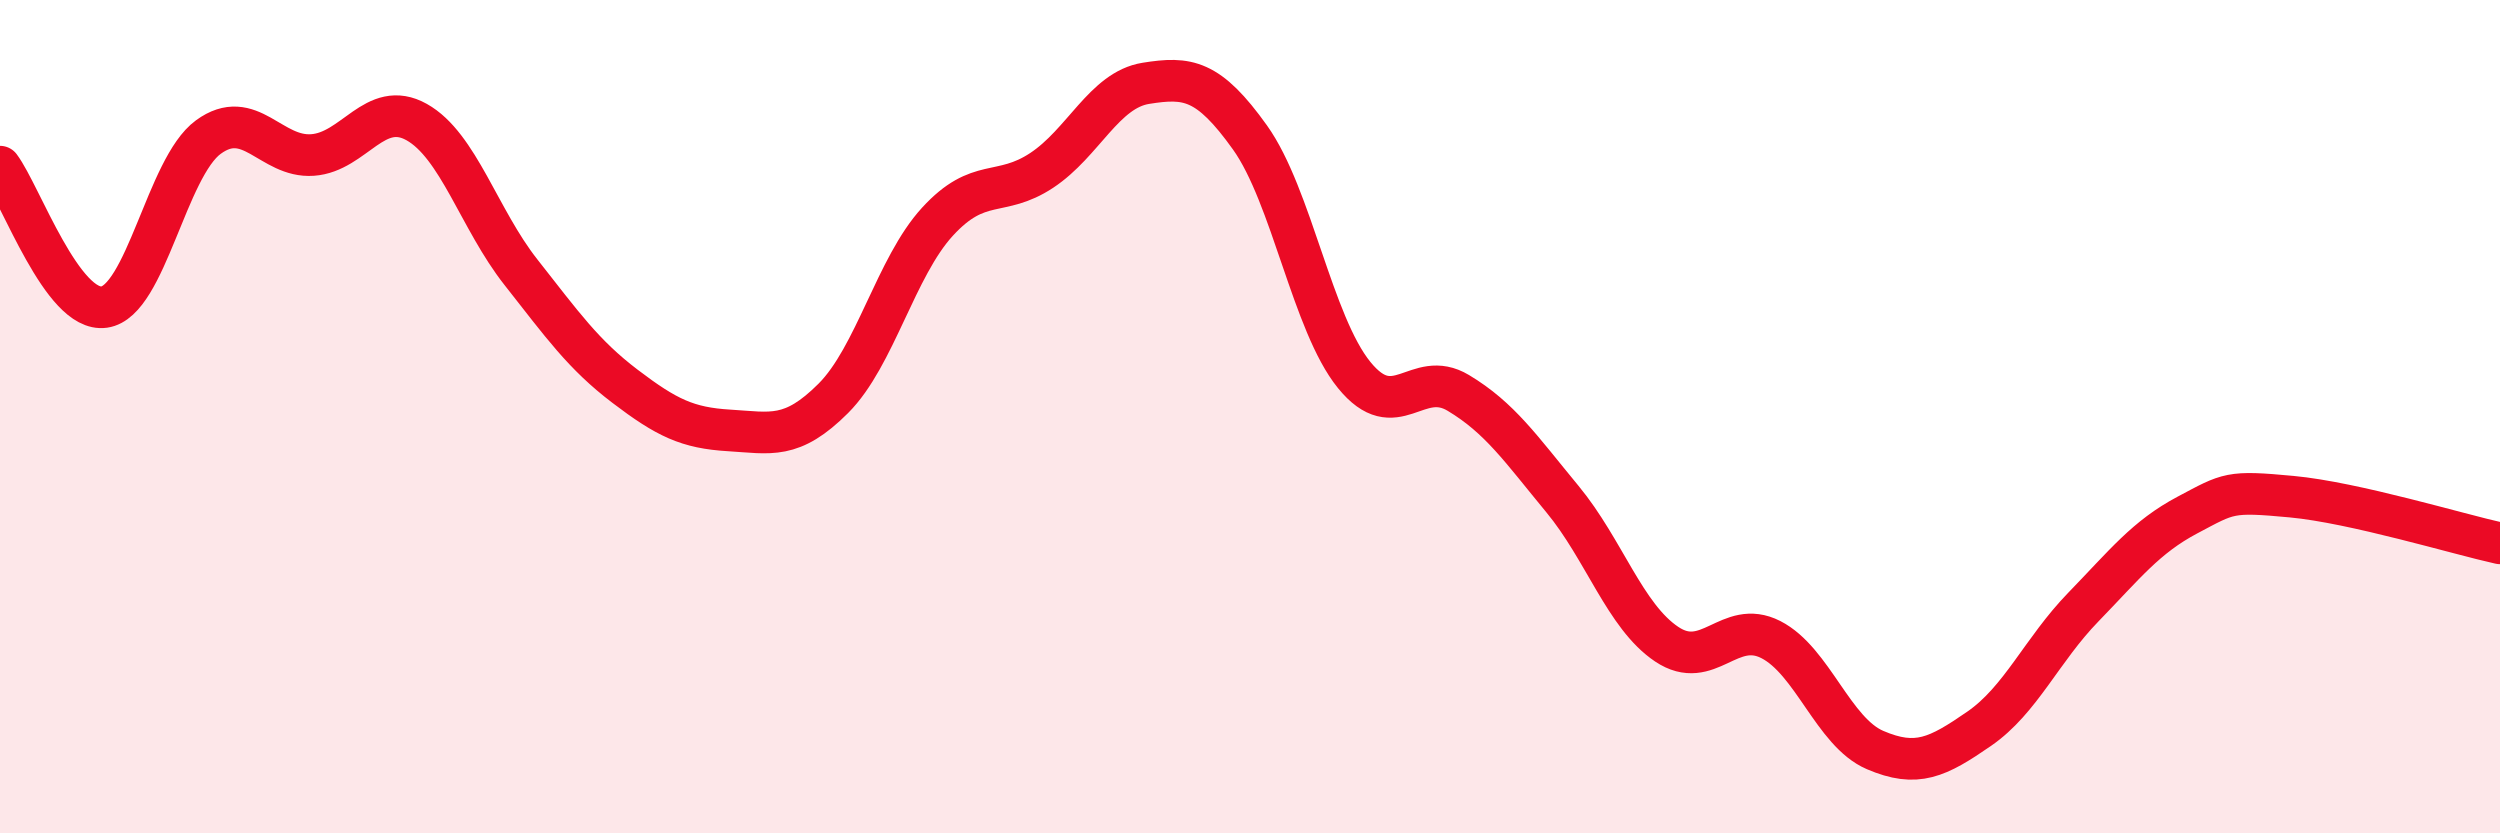
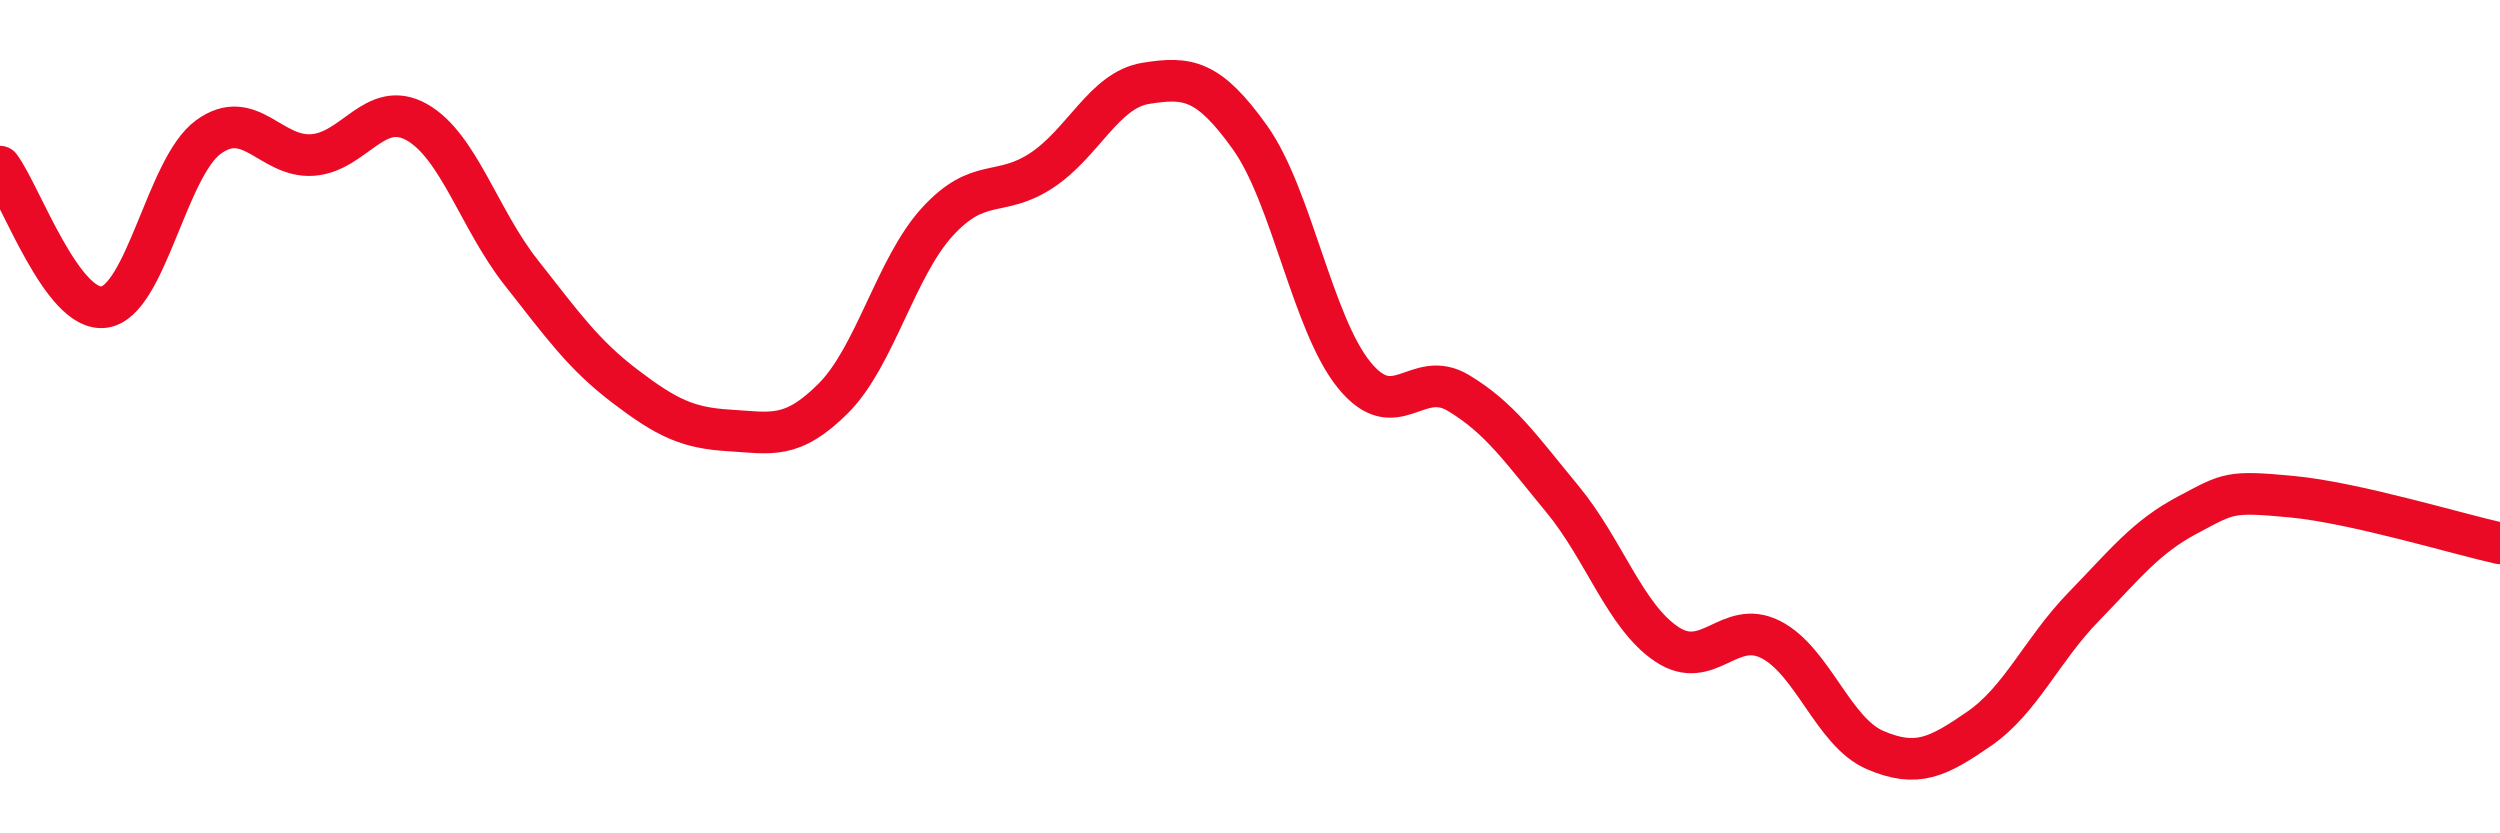
<svg xmlns="http://www.w3.org/2000/svg" width="60" height="20" viewBox="0 0 60 20">
-   <path d="M 0,4 C 0.5,4.67 1.5,7.51 2.5,7.37 C 3.5,7.23 4,4.02 5,3.29 C 6,2.56 6.5,3.79 7.5,3.72 C 8.5,3.65 9,2.37 10,2.93 C 11,3.49 11.5,5.26 12.5,6.53 C 13.5,7.8 14,8.51 15,9.27 C 16,10.03 16.5,10.27 17.5,10.33 C 18.5,10.39 19,10.56 20,9.56 C 21,8.56 21.5,6.41 22.5,5.32 C 23.5,4.23 24,4.75 25,4.09 C 26,3.43 26.5,2.16 27.5,2 C 28.5,1.84 29,1.9 30,3.3 C 31,4.7 31.5,7.77 32.5,9 C 33.5,10.23 34,8.83 35,9.43 C 36,10.03 36.5,10.77 37.5,11.98 C 38.5,13.19 39,14.79 40,15.46 C 41,16.13 41.5,14.84 42.5,15.35 C 43.5,15.86 44,17.57 45,18 C 46,18.43 46.5,18.18 47.5,17.49 C 48.5,16.8 49,15.6 50,14.57 C 51,13.54 51.5,12.89 52.5,12.36 C 53.5,11.83 53.5,11.78 55,11.92 C 56.5,12.06 59,12.82 60,13.04L60 20L0 20Z" fill="#EB0A25" opacity="0.1" stroke-linecap="round" stroke-linejoin="round" />
  <path d="M 0,4 C 0.5,4.67 1.5,7.51 2.5,7.37 C 3.5,7.23 4,4.02 5,3.29 C 6,2.56 6.5,3.79 7.5,3.72 C 8.5,3.65 9,2.37 10,2.93 C 11,3.49 11.5,5.26 12.5,6.53 C 13.5,7.8 14,8.51 15,9.27 C 16,10.03 16.5,10.27 17.5,10.33 C 18.5,10.39 19,10.56 20,9.56 C 21,8.56 21.5,6.41 22.5,5.32 C 23.5,4.23 24,4.75 25,4.09 C 26,3.43 26.5,2.16 27.5,2 C 28.5,1.84 29,1.9 30,3.3 C 31,4.7 31.5,7.77 32.5,9 C 33.5,10.23 34,8.83 35,9.43 C 36,10.03 36.5,10.77 37.5,11.98 C 38.5,13.19 39,14.79 40,15.46 C 41,16.13 41.5,14.84 42.5,15.35 C 43.5,15.86 44,17.57 45,18 C 46,18.43 46.5,18.18 47.5,17.49 C 48.5,16.8 49,15.6 50,14.57 C 51,13.54 51.5,12.89 52.5,12.36 C 53.5,11.83 53.5,11.78 55,11.92 C 56.5,12.06 59,12.82 60,13.04" stroke="#EB0A25" stroke-width="1" fill="none" stroke-linecap="round" stroke-linejoin="round" />
</svg>